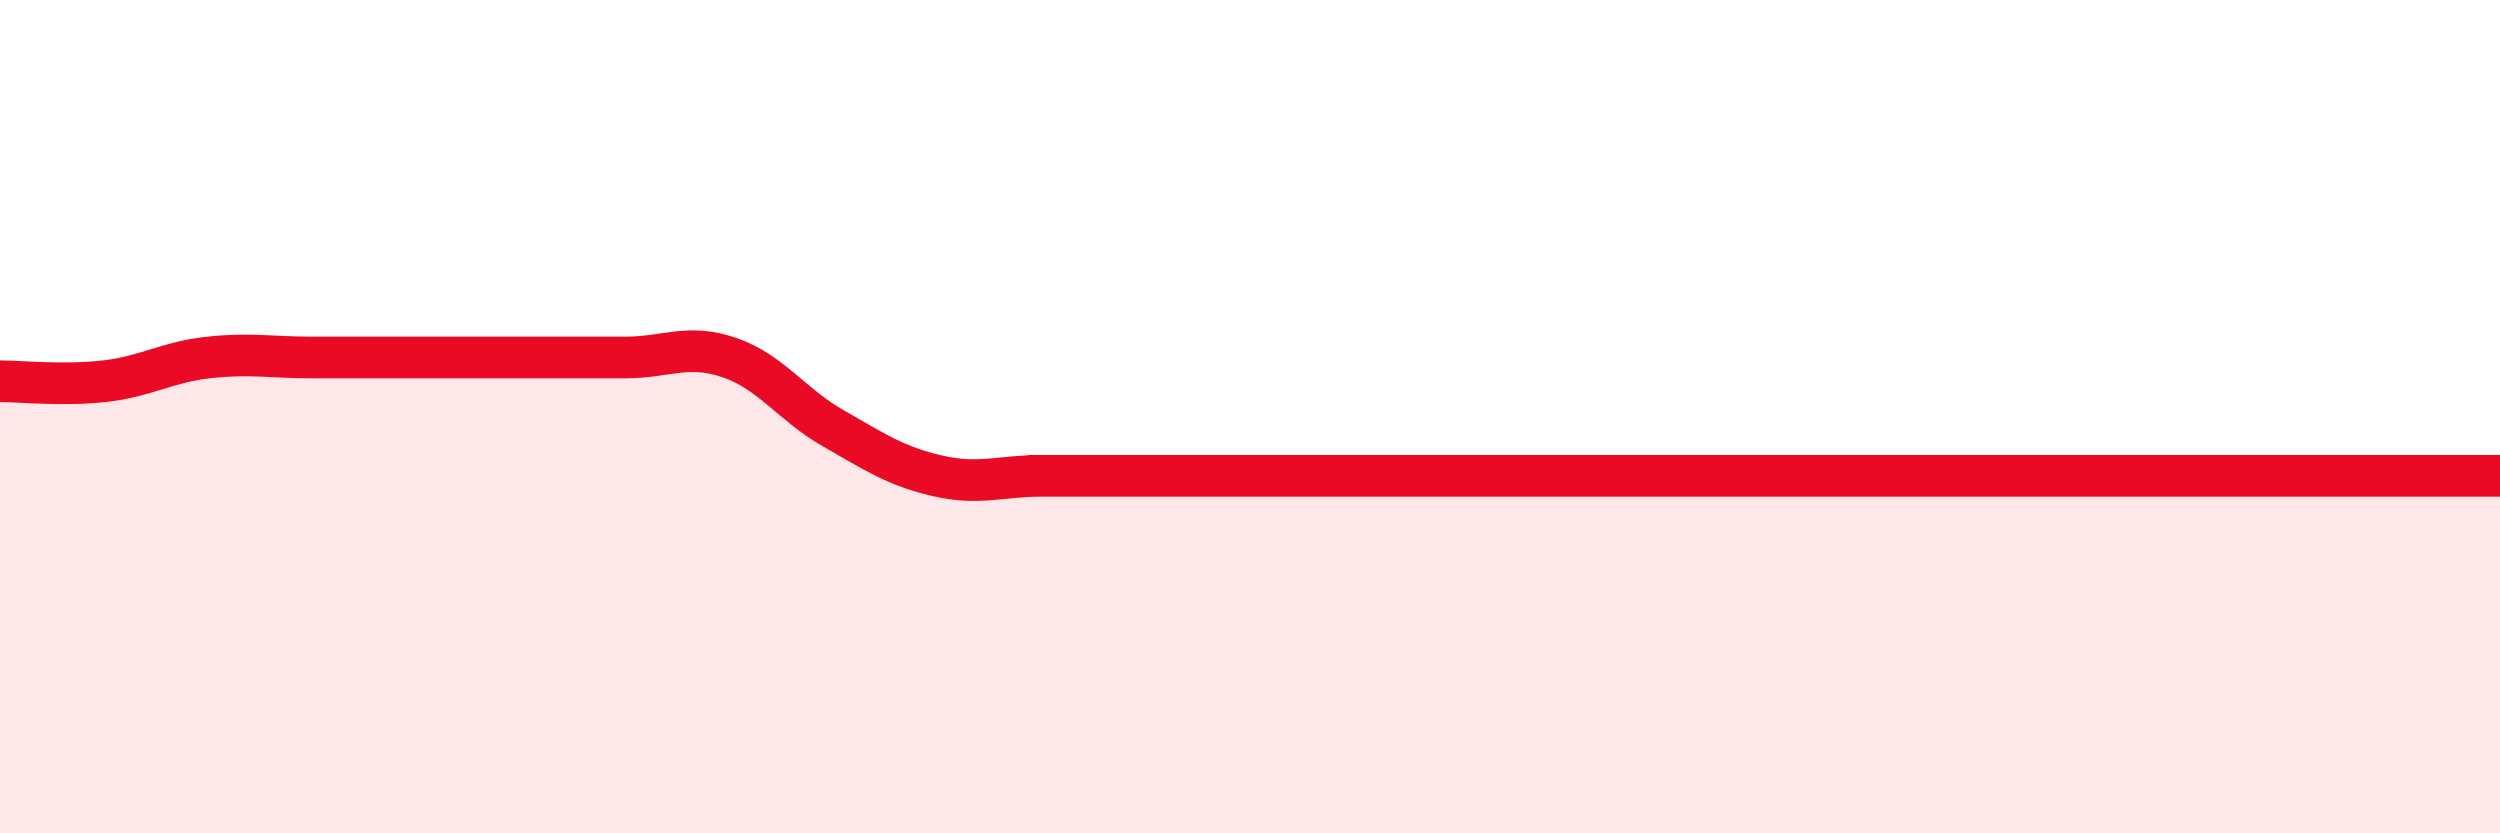
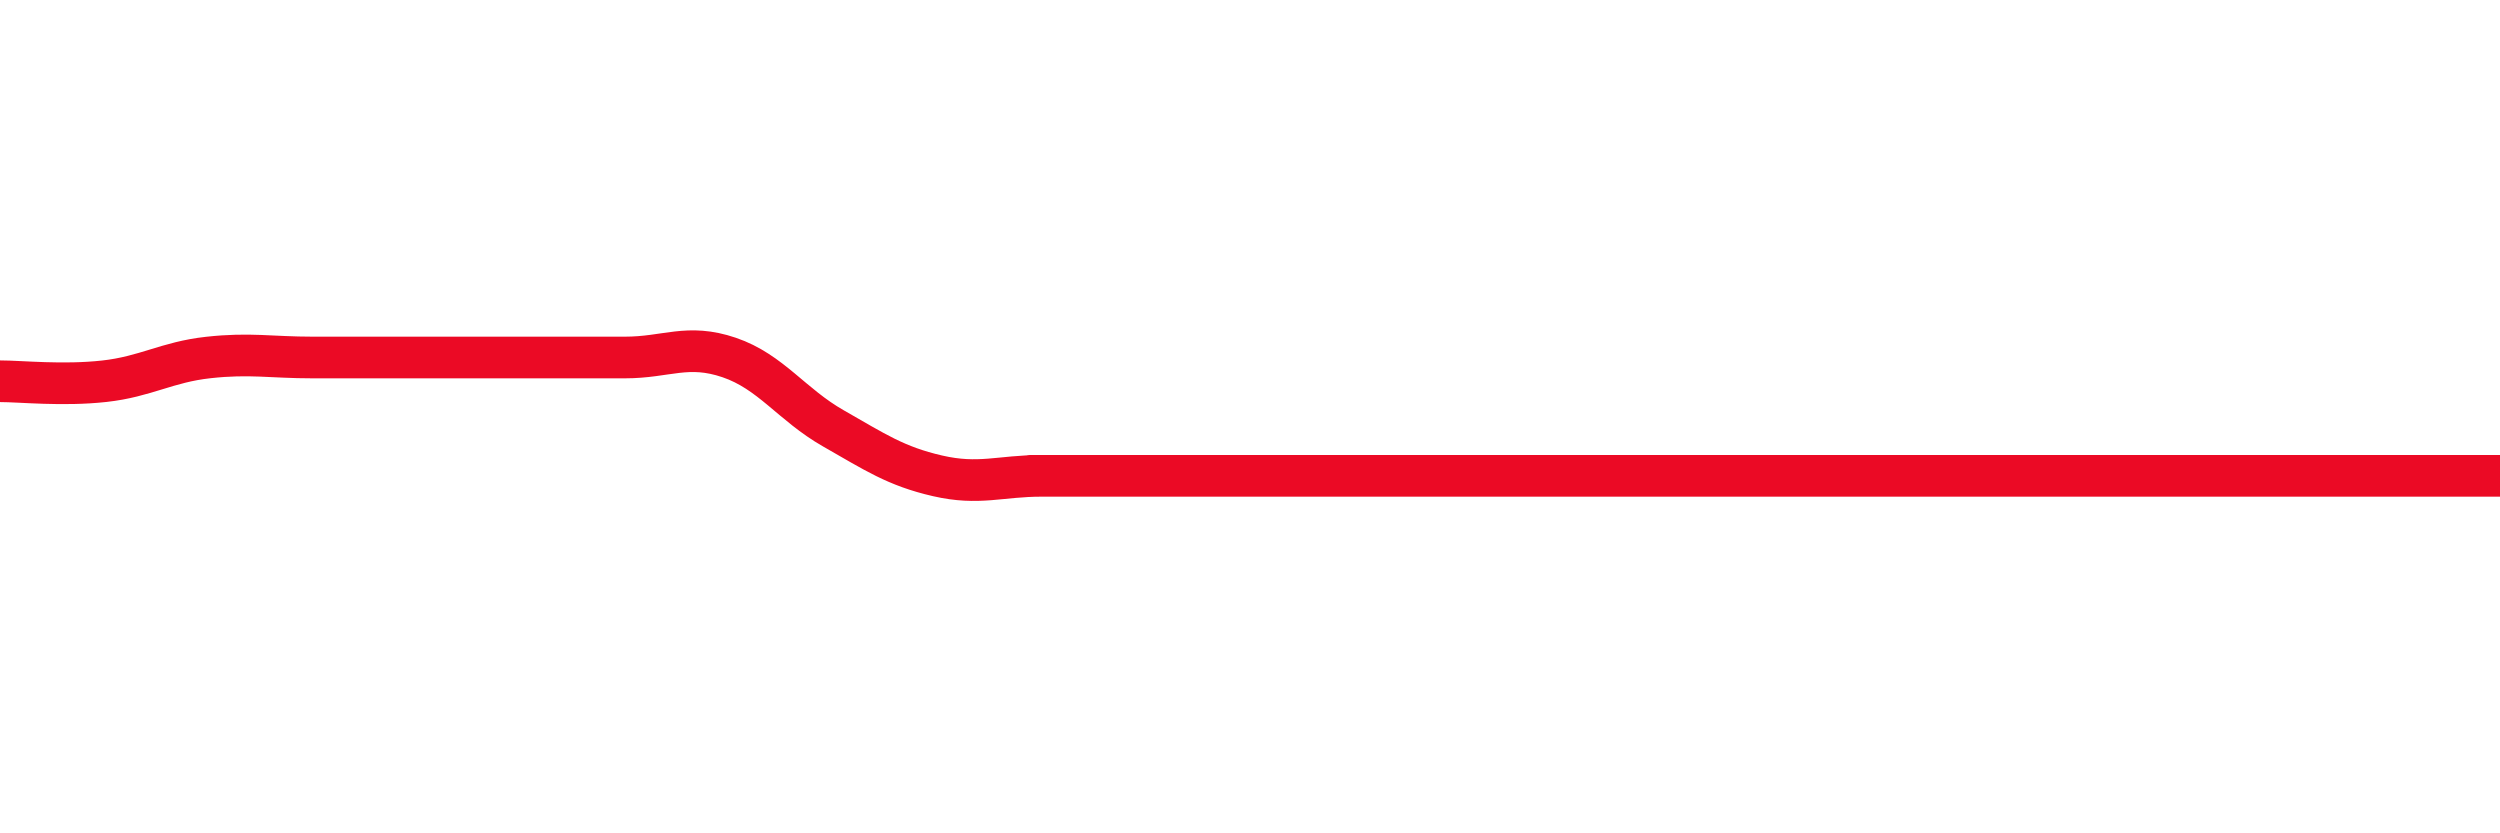
<svg xmlns="http://www.w3.org/2000/svg" width="60" height="20" viewBox="0 0 60 20">
-   <path d="M 0,9.15 C 0.5,9.15 1.5,9.26 2.5,9.15 C 3.5,9.04 4,8.69 5,8.58 C 6,8.47 6.5,8.58 7.5,8.58 C 8.5,8.58 9,8.58 10,8.58 C 11,8.58 11.5,8.58 12.5,8.58 C 13.5,8.58 14,8.58 15,8.58 C 16,8.58 16.5,8.24 17.5,8.58 C 18.5,8.92 19,9.71 20,10.28 C 21,10.85 21.5,11.19 22.5,11.42 C 23.5,11.65 24,11.42 25,11.42 C 26,11.42 22.5,11.42 27.5,11.42 C 32.5,11.42 45,11.42 50,11.42 C 55,11.42 51.5,11.42 52.5,11.42 C 53.5,11.42 53.5,11.42 55,11.42 C 56.5,11.42 59,11.42 60,11.42L60 20L0 20Z" fill="#EB0A25" opacity="0.1" stroke-linecap="round" stroke-linejoin="round" />
  <path d="M 0,9.15 C 0.5,9.15 1.5,9.26 2.5,9.15 C 3.5,9.04 4,8.69 5,8.58 C 6,8.47 6.5,8.58 7.5,8.58 C 8.5,8.58 9,8.58 10,8.58 C 11,8.58 11.5,8.58 12.5,8.58 C 13.5,8.58 14,8.58 15,8.58 C 16,8.58 16.5,8.24 17.5,8.58 C 18.5,8.92 19,9.71 20,10.28 C 21,10.85 21.5,11.19 22.5,11.42 C 23.5,11.65 24,11.42 25,11.42 C 26,11.42 22.5,11.42 27.5,11.42 C 32.5,11.42 45,11.42 50,11.42 C 55,11.42 51.5,11.42 52.5,11.42 C 53.5,11.42 53.5,11.42 55,11.42 C 56.5,11.42 59,11.42 60,11.42" stroke="#EB0A25" stroke-width="1" fill="none" stroke-linecap="round" stroke-linejoin="round" />
</svg>